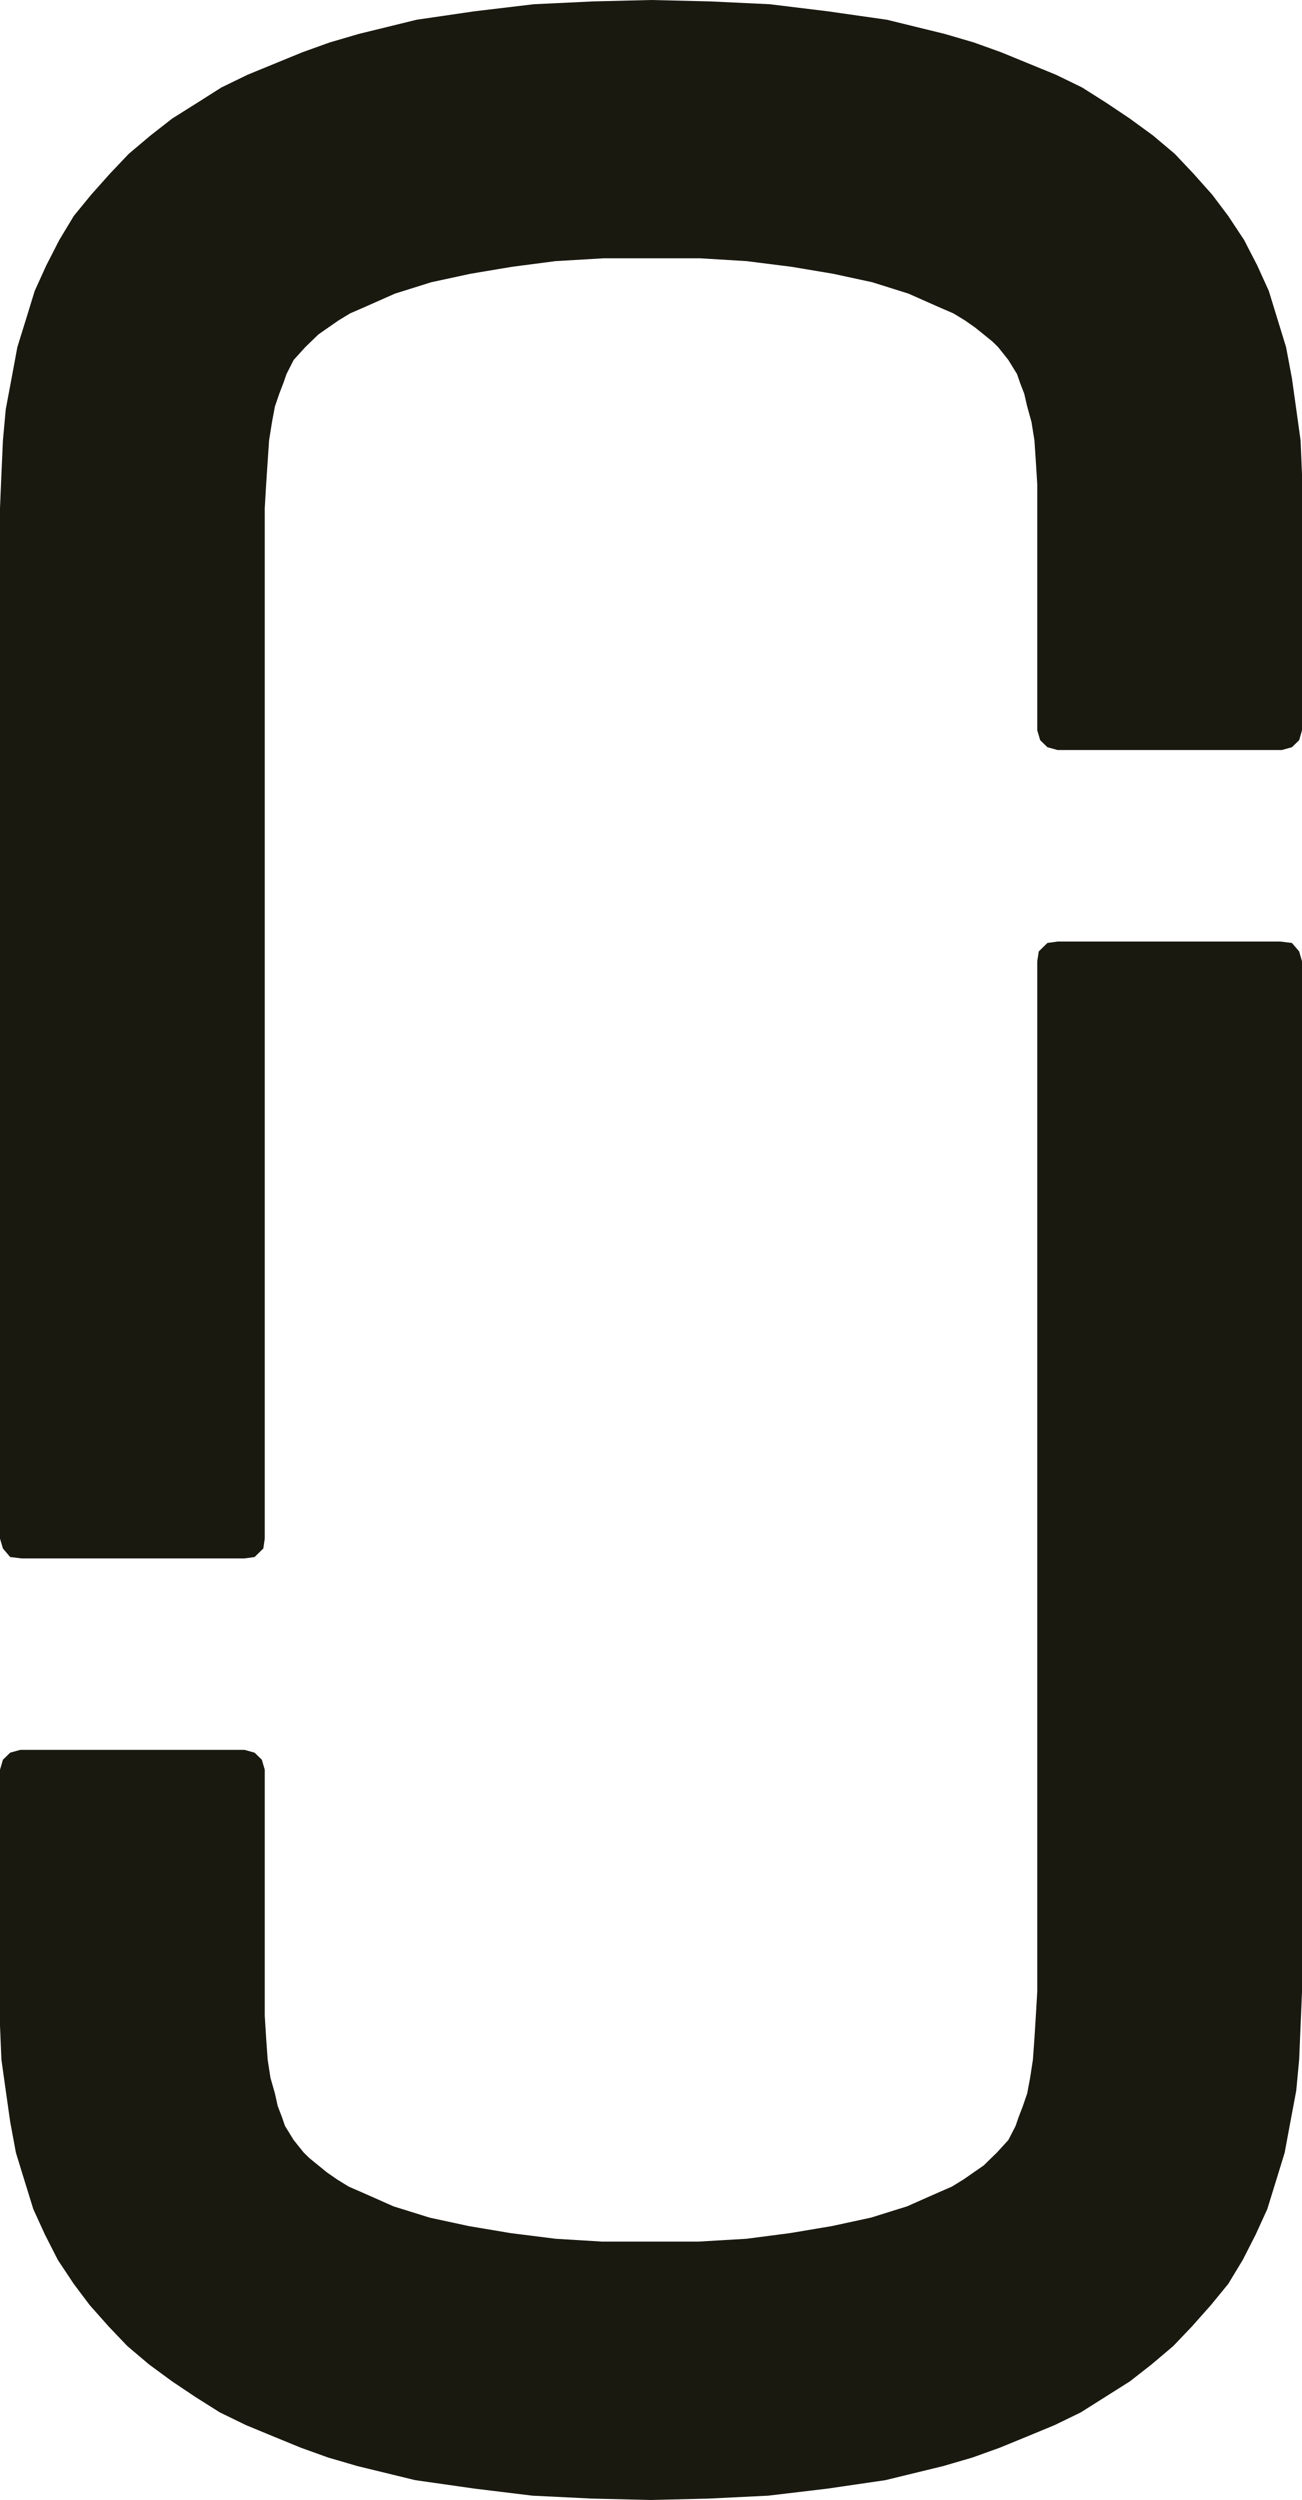
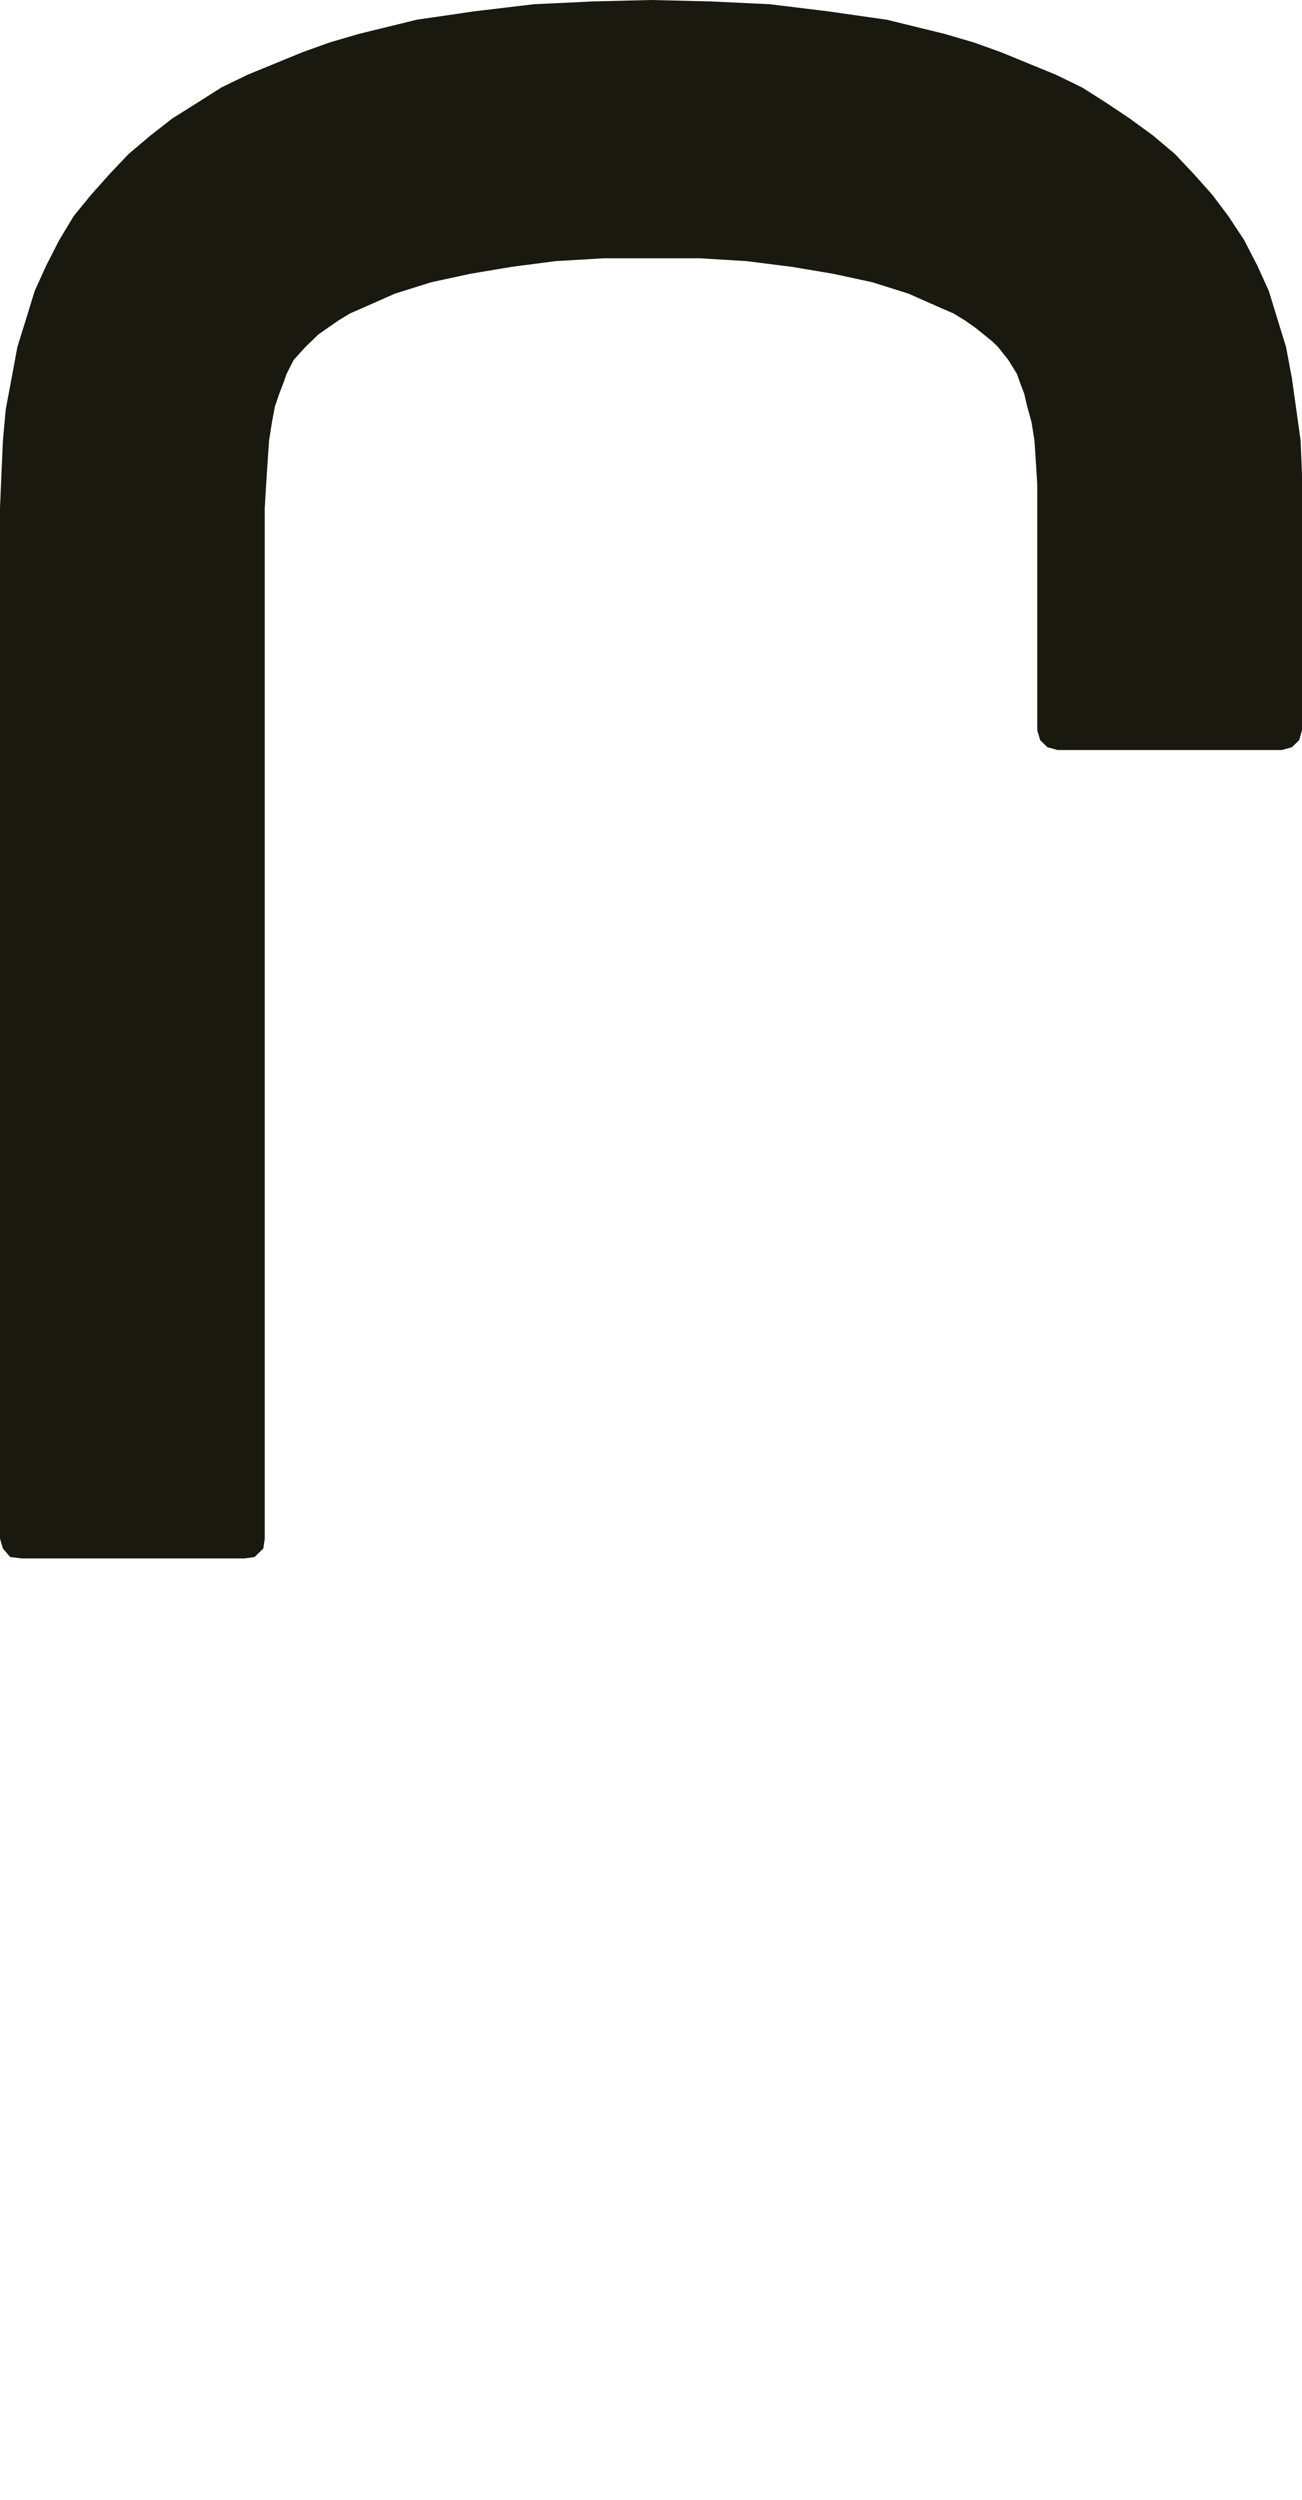
<svg xmlns="http://www.w3.org/2000/svg" viewBox="0 0 99 190" fill="none">
  <g id="Icon" clip-path="url(#clip0_624_1869)">
    <path id="Vector" d="M78.869 38.621V55.504L79.091 56.254L79.642 56.789L80.415 57.004H97.461L98.234 56.789L98.785 56.254L99 55.504V38.621V36.05L98.893 33.472L98.564 31.108L98.234 28.752L97.791 26.388L97.132 24.245L96.474 22.103L95.594 20.168L94.599 18.239L93.389 16.411L92.18 14.804L90.749 13.197L89.325 11.691L87.672 10.298L85.911 9.013L84.151 7.834L82.283 6.649L80.301 5.685L78.211 4.828L76.121 3.971L74.032 3.221L71.835 2.578L67.434 1.5L62.925 0.857L58.524 0.321L54.008 0.107L49.5 0L45.099 0.107L40.59 0.321L36.082 0.857L31.681 1.5L27.28 2.578L25.083 3.221L22.993 3.971L20.904 4.828L18.814 5.685L16.832 6.649L14.964 7.834L13.089 9.013L11.443 10.298L9.79 11.691L8.359 13.197L6.927 14.804L5.611 16.411L4.508 18.239L3.521 20.168L2.641 22.103L1.982 24.245L1.317 26.388L0.88 28.752L0.437 31.108L0.222 33.472L0.107 36.05L0 38.621V116.935L0.222 117.685L0.773 118.335L1.653 118.442H18.592L19.358 118.335L20.023 117.685L20.131 116.935V38.621L20.238 36.8L20.352 35.079L20.46 33.472L20.682 32.08L20.904 30.894L21.233 29.93L21.562 29.073L21.784 28.43L22.328 27.359L23.208 26.388L23.651 25.959L24.203 25.424L24.968 24.888L25.741 24.353L26.621 23.817L27.609 23.389L28.818 22.853L30.028 22.317L32.783 21.453L35.753 20.81L38.944 20.275L42.243 19.846L45.872 19.632H49.5H53.243L56.764 19.846L60.17 20.275L63.362 20.81L66.332 21.453L69.08 22.317L70.289 22.853L71.498 23.389L72.493 23.817L73.373 24.353L74.139 24.888L74.805 25.424L75.463 25.959L75.9 26.388L76.672 27.359L77.331 28.43L77.553 29.073L77.882 29.93L78.104 30.894L78.433 32.08L78.655 33.472L78.762 35.079L78.869 36.8V38.621Z" fill="#1A1910" />
-     <path id="Vector_2" d="M20.131 151.379V134.496L19.909 133.739L19.358 133.204L18.592 132.989H1.539L0.773 133.204L0.222 133.739L0 134.496V151.379V153.95L0.107 156.528L0.437 158.884L0.773 161.248L1.209 163.605L1.868 165.747L2.533 167.897L3.414 169.825L4.401 171.761L5.611 173.582L6.82 175.189L8.251 176.802L9.682 178.302L11.328 179.695L13.089 180.987L14.849 182.166L16.717 183.344L18.699 184.308L20.789 185.172L22.879 186.029L24.968 186.779L27.172 187.422L31.573 188.493L36.082 189.136L40.483 189.672L44.992 189.893L49.5 190L53.901 189.893L58.41 189.672L62.925 189.136L67.319 188.493L71.72 187.422L73.924 186.779L76.014 186.029L78.104 185.172L80.193 184.308L82.176 183.344L84.043 182.166L85.911 180.987L87.564 179.695L89.21 178.302L90.641 176.802L92.073 175.189L93.389 173.582L94.492 171.761L95.479 169.825L96.359 167.897L97.025 165.747L97.683 163.605L98.12 161.248L98.564 158.884L98.785 156.528L98.893 153.95L99 151.379V73.058L98.785 72.308L98.234 71.665L97.354 71.558H80.415L79.642 71.665L78.984 72.308L78.869 73.058V151.379L78.762 153.2L78.655 154.914L78.54 156.528L78.326 157.92L78.104 159.099L77.775 160.063L77.445 160.92L77.223 161.57L76.672 162.641L75.792 163.605L75.349 164.033L74.805 164.569L74.032 165.105L73.259 165.64L72.379 166.183L71.391 166.612L70.182 167.147L68.972 167.683L66.224 168.54L63.254 169.182L60.063 169.718L56.764 170.147L53.128 170.361H49.5H45.764L42.243 170.147L38.83 169.718L35.638 169.182L32.668 168.54L29.92 167.683L28.711 167.147L27.502 166.612L26.514 166.183L25.634 165.64L24.861 165.105L24.203 164.569L23.544 164.033L23.101 163.605L22.328 162.641L21.669 161.57L21.447 160.92L21.118 160.063L20.904 159.099L20.567 157.92L20.352 156.528L20.238 154.914L20.131 153.2V151.379Z" fill="#1A1910" />
  </g>
  <defs>
    <clipPath id="clip0_624_1869">
      <rect width="99" height="190" fill="white" />
    </clipPath>
  </defs>
</svg>